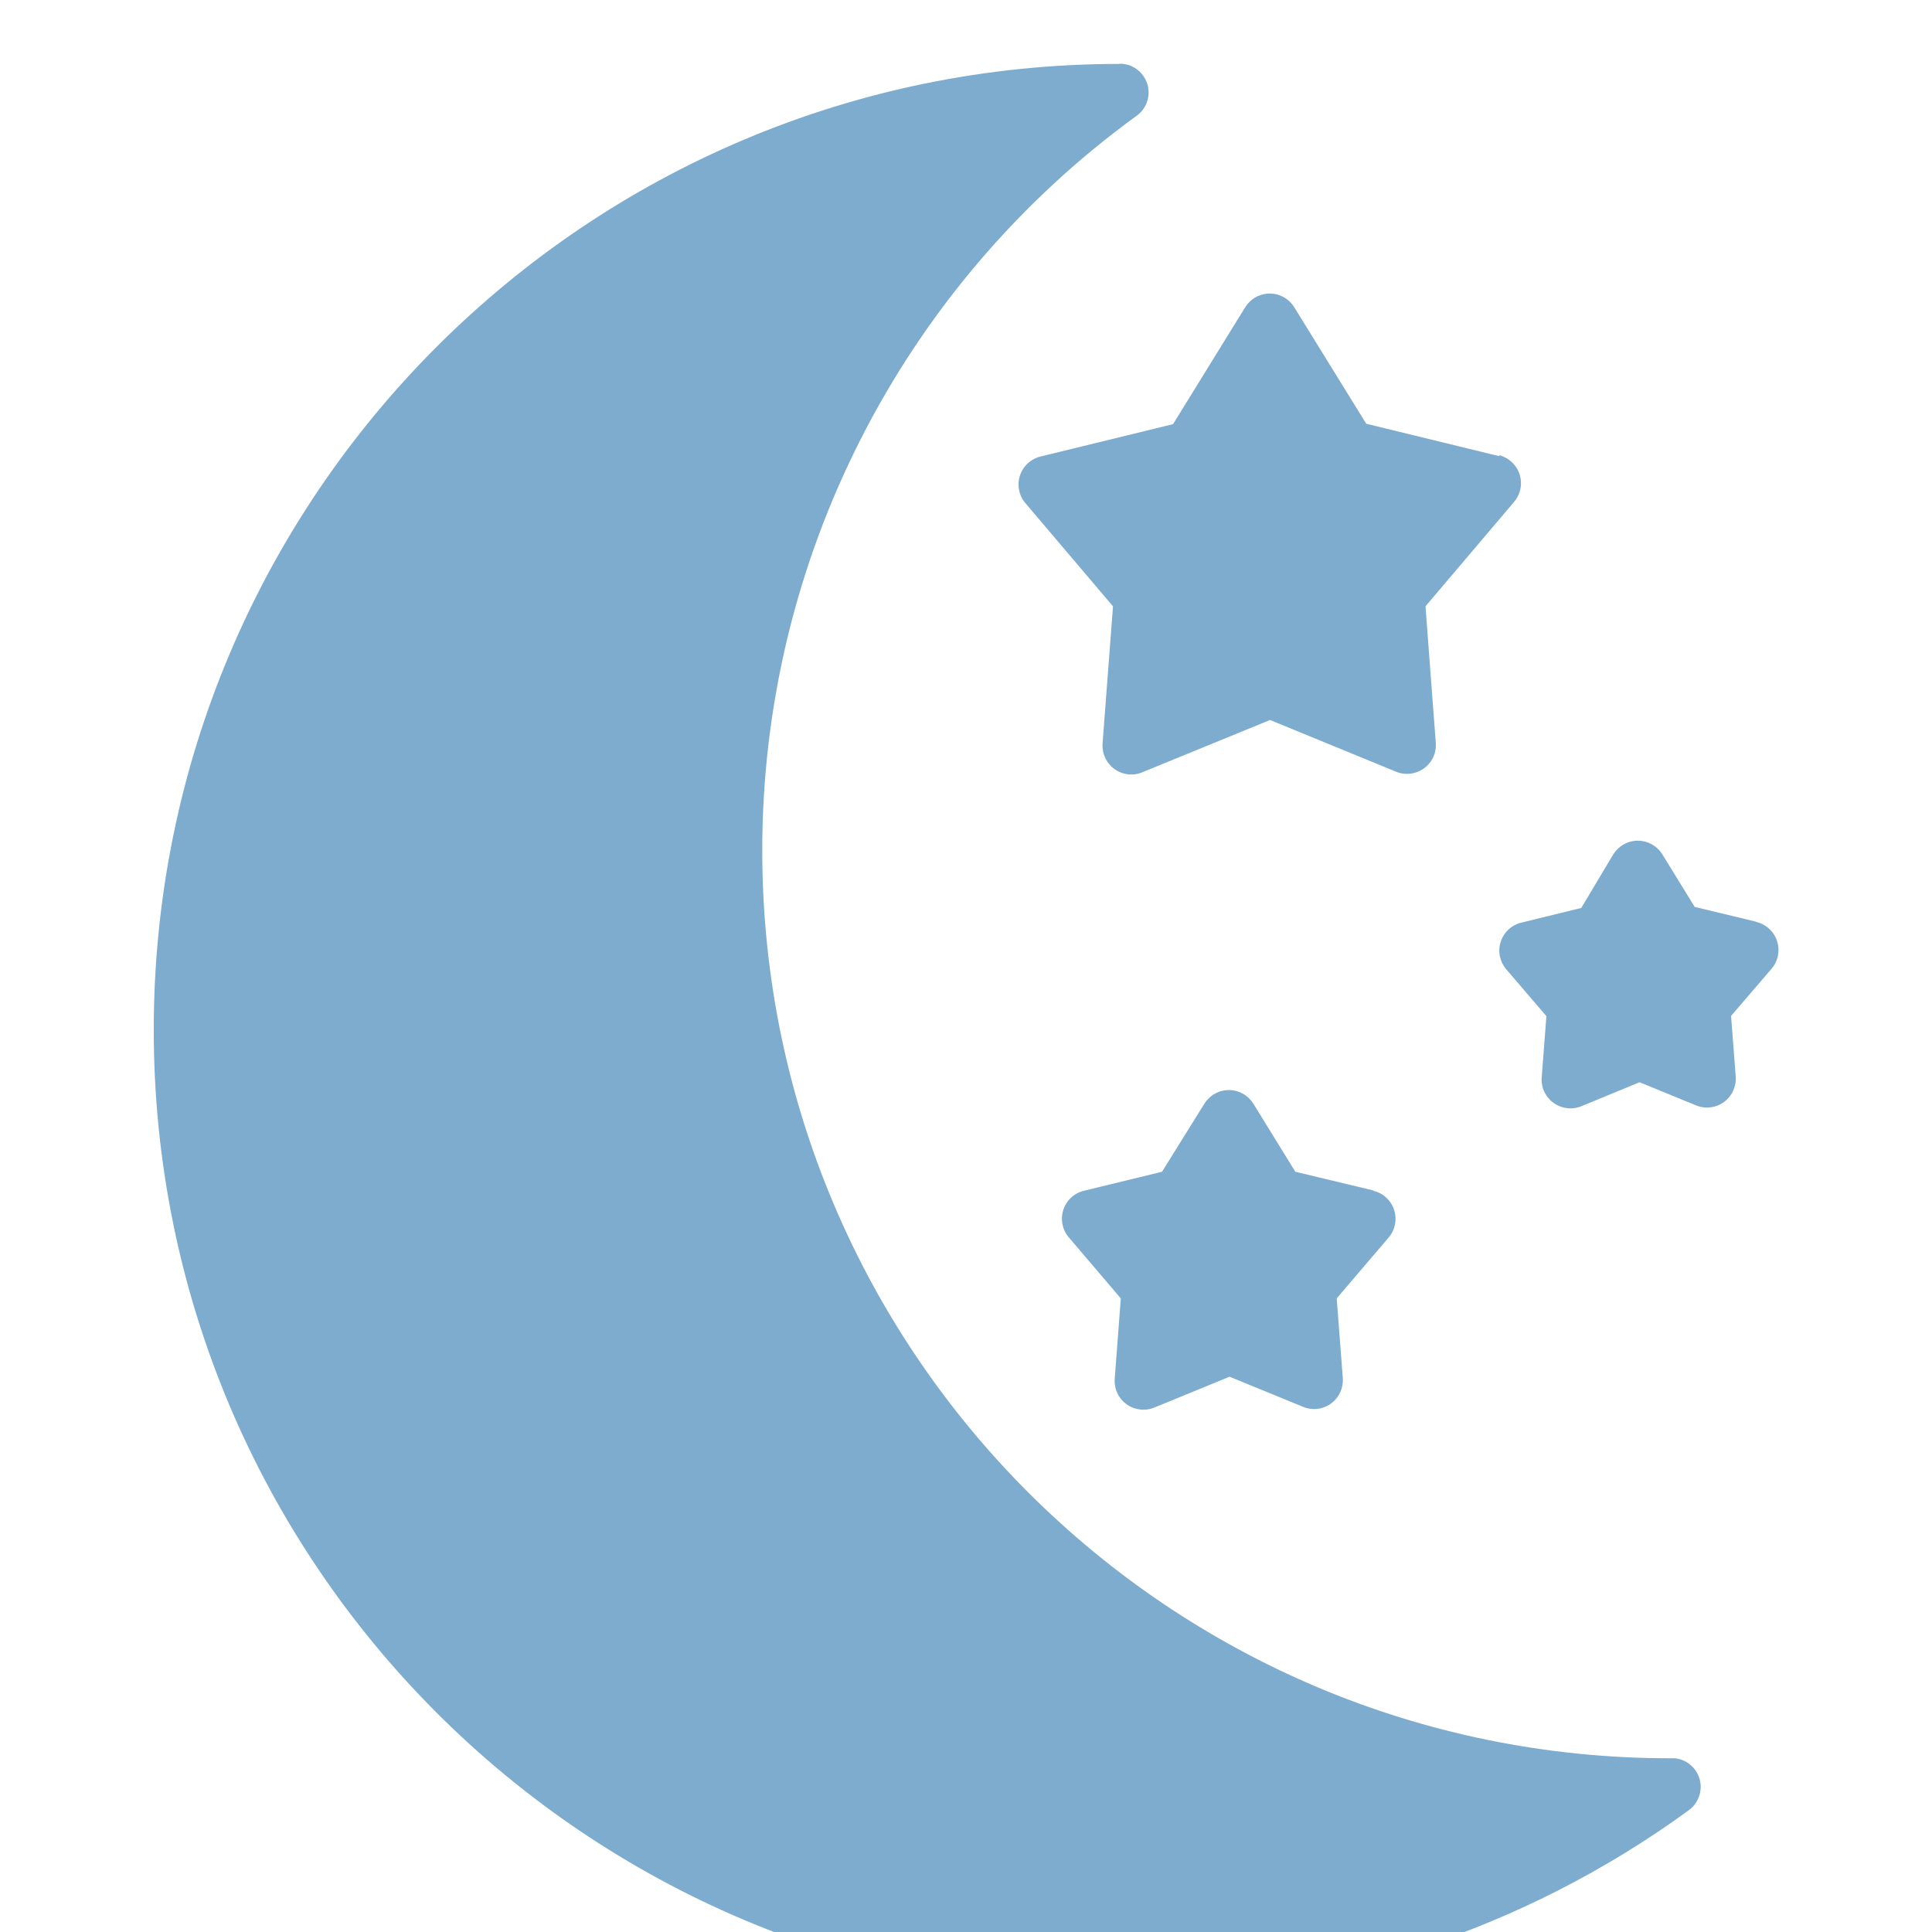
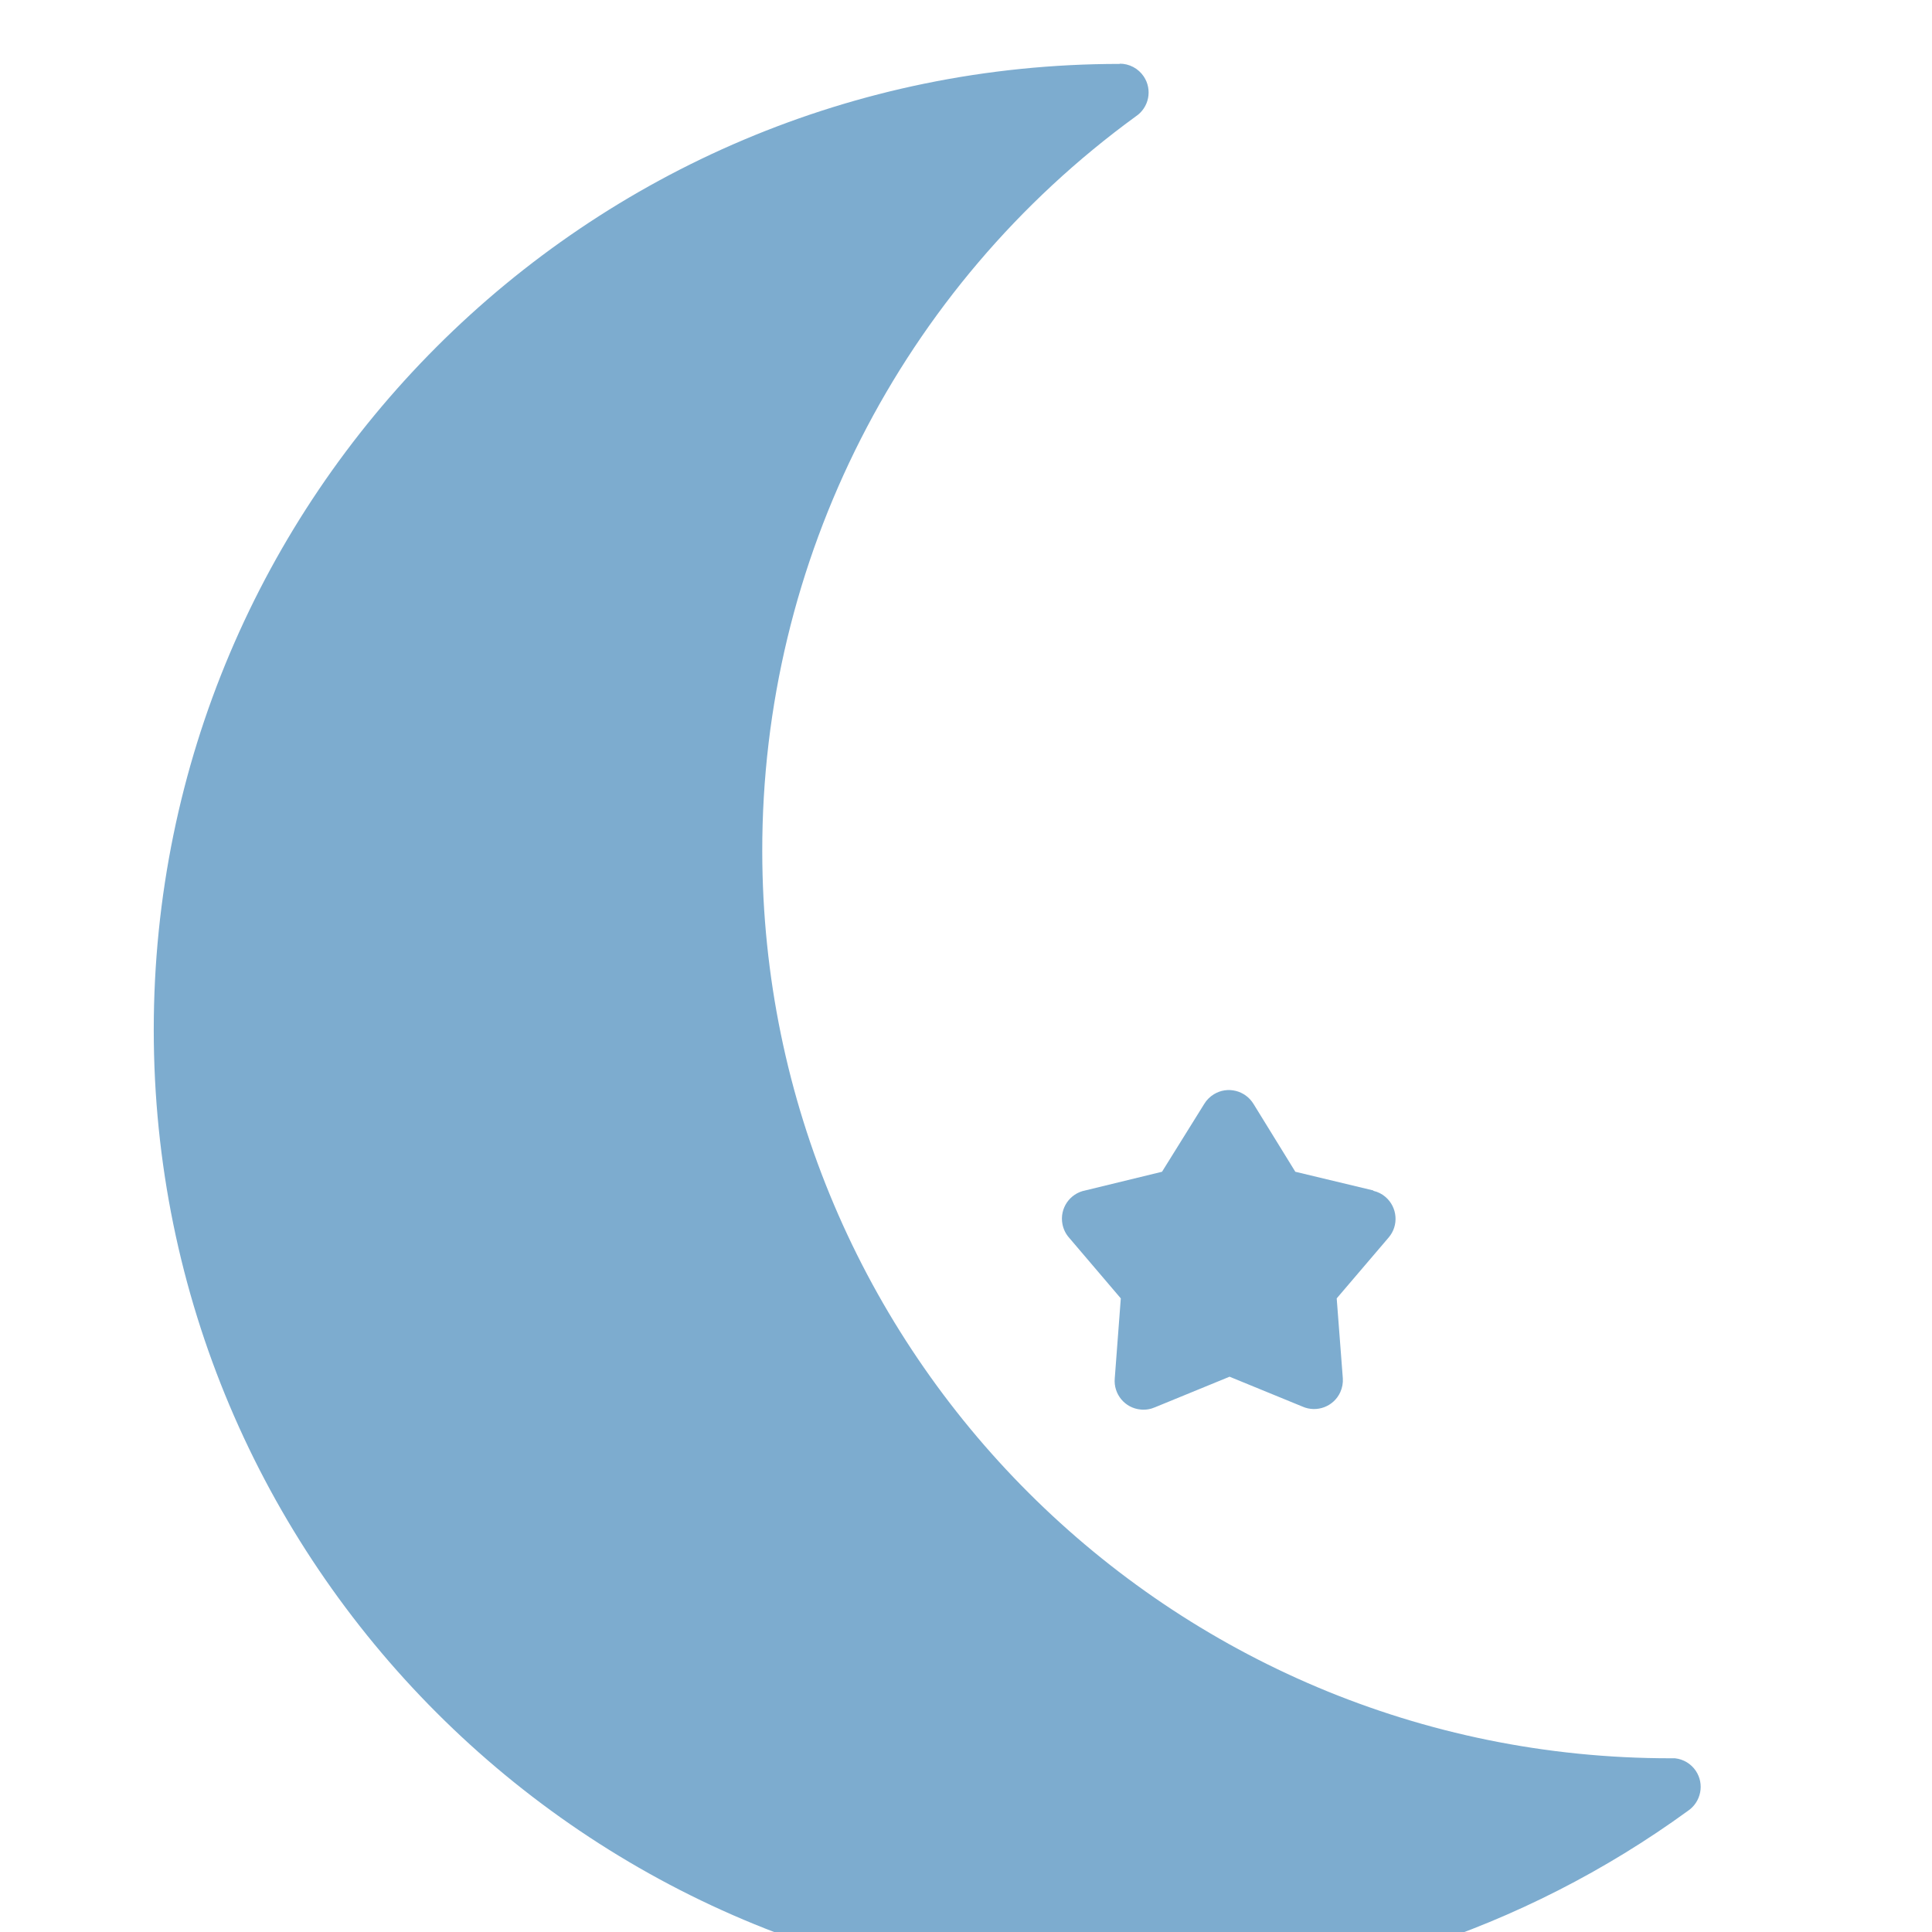
<svg xmlns="http://www.w3.org/2000/svg" width="24" height="24" viewBox="0 0 24 24" fill="none">
  <g clip-path="url(#clip0)" filter="url(#filter0_i)">
    <path d="M21.066 21.207C21.007 21.119 20.912 21.062 20.807 21.051H20.759C14.53 21.057 9.476 16.014 9.469 9.785C9.465 6.174 11.19 2.78 14.109 0.655C14.274 0.545 14.318 0.323 14.208 0.159C14.141 0.059 14.028 -0.001 13.908 9.64752e-06L13.91 0.003C7.283 0.002 1.911 5.373 1.91 12C1.909 18.627 7.281 23.999 13.908 24C16.445 24 18.917 23.196 20.968 21.704C21.132 21.593 21.176 21.371 21.066 21.207Z" fill="#7DACCF" />
    <path d="M17.21 14.077C17.167 14.04 17.116 14.015 17.061 14.002L17.059 13.997L16.091 13.765L15.572 12.923C15.469 12.754 15.249 12.699 15.08 12.802C15.031 12.832 14.989 12.873 14.959 12.923L14.435 13.765L13.482 13.997C13.288 14.034 13.161 14.221 13.198 14.415C13.21 14.477 13.237 14.534 13.278 14.581L13.923 15.338L13.848 16.331C13.83 16.528 13.975 16.702 14.172 16.719C14.234 16.725 14.296 16.714 14.352 16.689L15.274 16.311L16.177 16.681C16.357 16.762 16.569 16.682 16.65 16.502C16.674 16.448 16.685 16.39 16.681 16.331L16.605 15.338L17.251 14.581C17.379 14.431 17.36 14.205 17.21 14.077Z" fill="#7DACCF" />
-     <path d="M18.768 4.939C18.726 4.902 18.675 4.876 18.62 4.863L18.625 4.876L16.972 4.473L16.079 3.028C15.977 2.859 15.757 2.805 15.588 2.907C15.538 2.937 15.497 2.979 15.467 3.028L14.572 4.478L12.934 4.878C12.74 4.921 12.618 5.112 12.661 5.305C12.672 5.355 12.693 5.402 12.724 5.443L13.826 6.741L13.697 8.44C13.68 8.637 13.825 8.811 14.022 8.829C14.083 8.834 14.145 8.824 14.201 8.798L15.777 8.153L17.332 8.791C17.512 8.872 17.724 8.791 17.806 8.611C17.83 8.558 17.84 8.499 17.836 8.44L17.708 6.741L18.809 5.443C18.937 5.292 18.919 5.067 18.768 4.939Z" fill="#7DACCF" />
-     <path d="M21.967 10.737C21.924 10.701 21.873 10.675 21.819 10.662L21.809 10.657L21.052 10.475L20.652 9.825C20.549 9.656 20.329 9.602 20.16 9.704C20.111 9.734 20.069 9.776 20.039 9.825L19.643 10.488L18.912 10.667C18.719 10.706 18.593 10.895 18.632 11.088C18.644 11.146 18.669 11.199 18.706 11.244L19.21 11.832L19.152 12.588C19.134 12.785 19.28 12.959 19.477 12.976C19.538 12.982 19.6 12.971 19.656 12.946L20.367 12.653L21.058 12.936C21.238 13.017 21.45 12.937 21.531 12.756C21.555 12.703 21.566 12.644 21.562 12.585L21.504 11.829L22.008 11.242C22.136 11.091 22.117 10.865 21.967 10.737Z" fill="#7DACCF" />
  </g>
  <defs>
    <filter id="filter0_i" x="0" y="0" width="24" height="24.791" filterUnits="userSpaceOnUse" color-interpolation-filters="sRGB">
      <feFlood flood-opacity="0" result="BackgroundImageFix" />
      <feBlend mode="normal" in="SourceGraphic" in2="BackgroundImageFix" result="shape" />
      <feColorMatrix in="SourceAlpha" type="matrix" values="0 0 0 0 0 0 0 0 0 0 0 0 0 0 0 0 0 0 127 0" result="hardAlpha" />
      <feOffset dy="0.791" />
      <feGaussianBlur stdDeviation="1.484" />
      <feComposite in2="hardAlpha" operator="arithmetic" k2="-1" k3="1" />
      <feColorMatrix type="matrix" values="0 0 0 0 0 0 0 0 0 0 0 0 0 0 0 0 0 0 0.2 0" />
      <feBlend mode="normal" in2="shape" result="effect1_innerShadow" />
    </filter>
    <clipPath id="clip0">
      <rect width="24" height="24" fill="white" />
    </clipPath>
  </defs>
</svg>